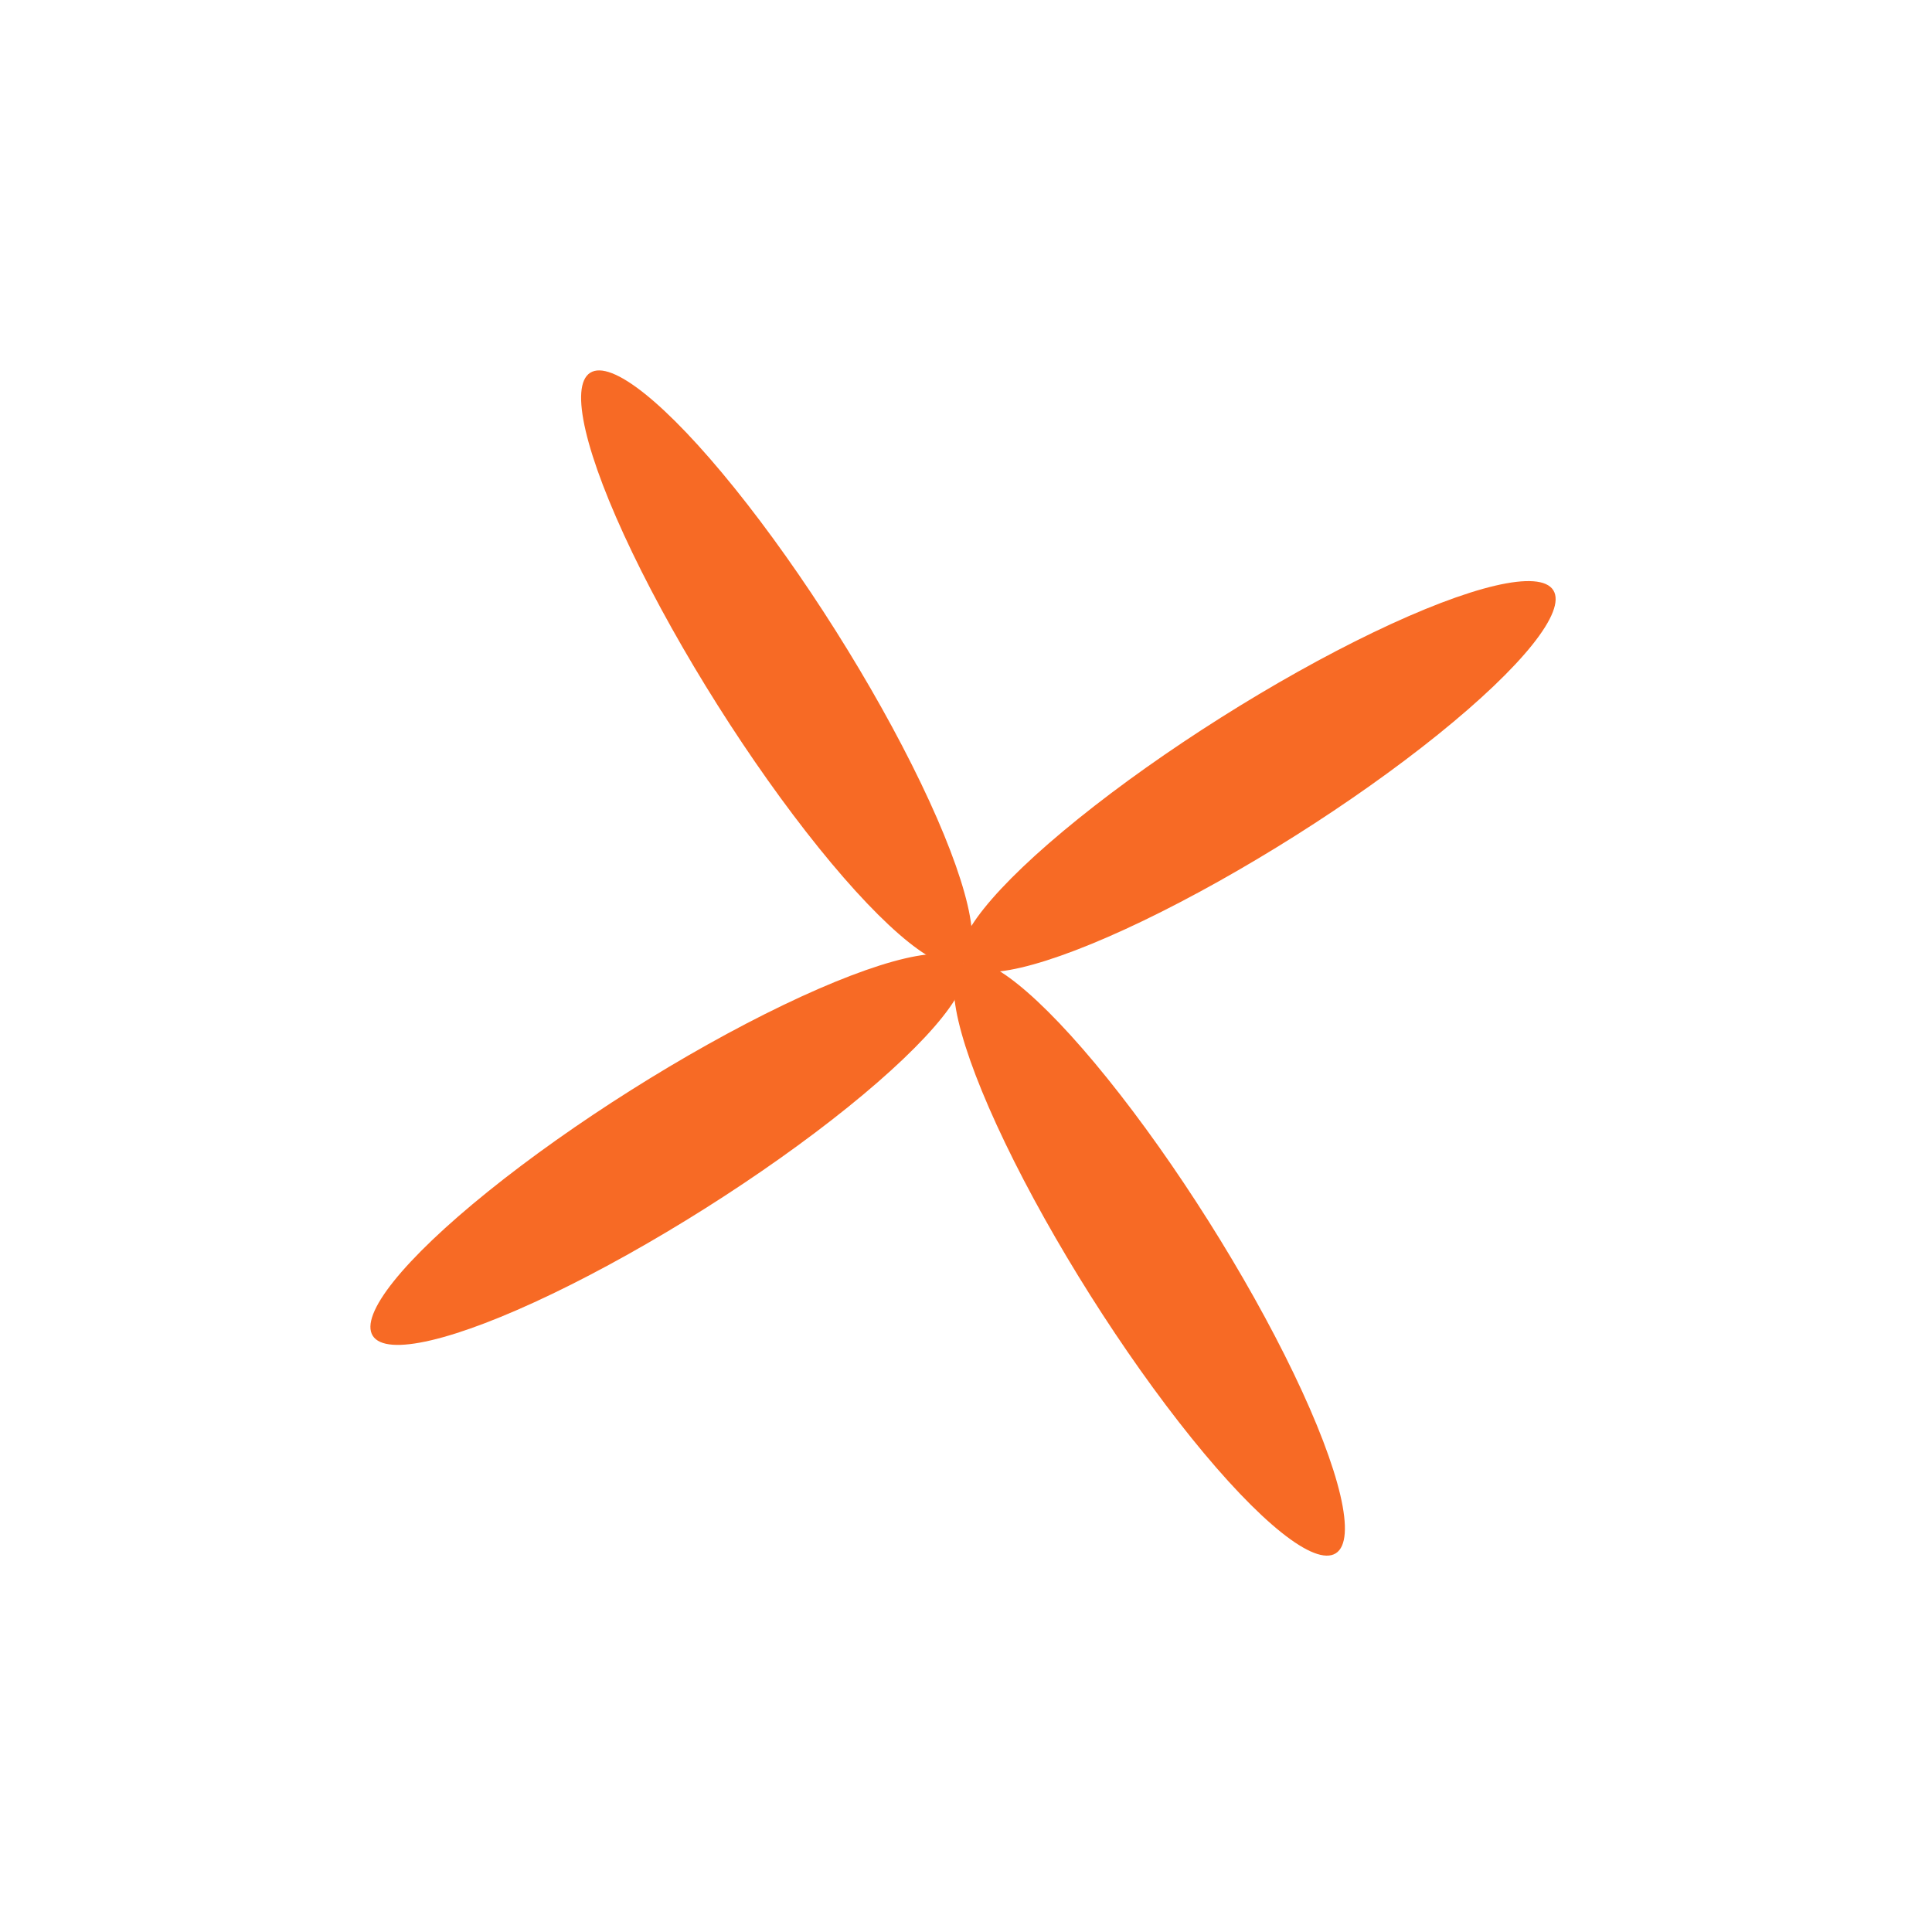
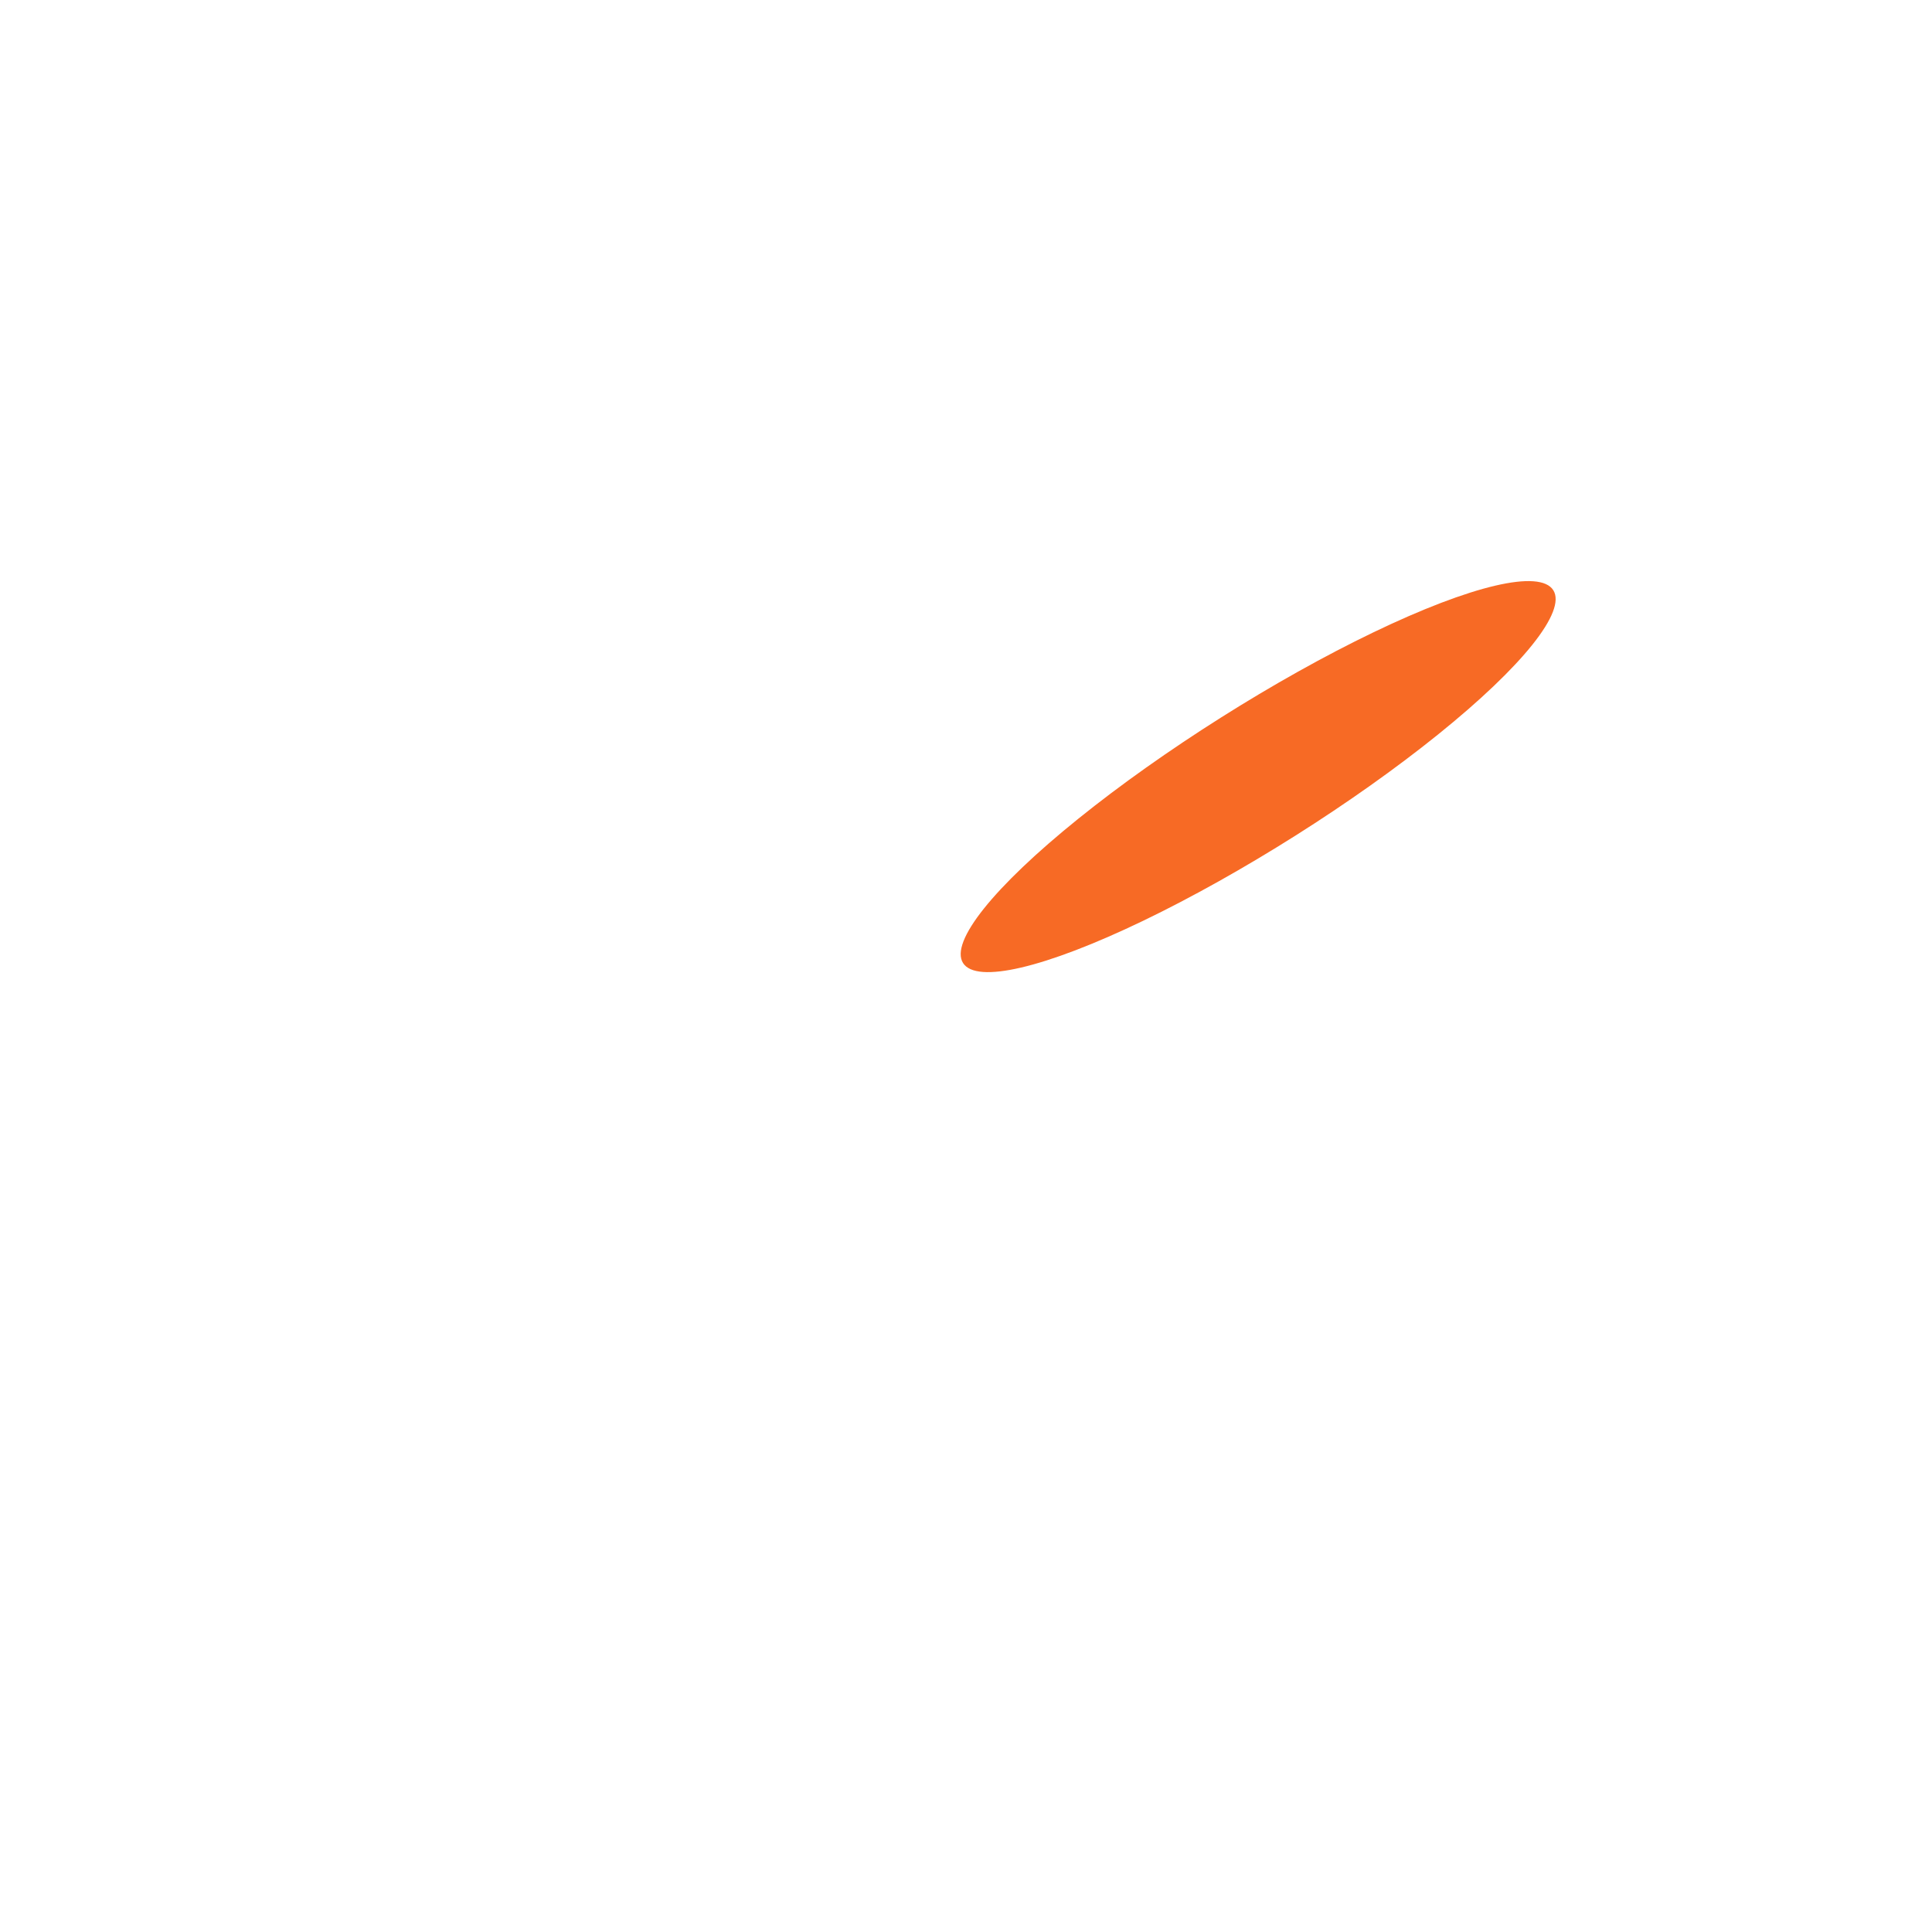
<svg xmlns="http://www.w3.org/2000/svg" width="40" height="40" viewBox="0 0 40 40" fill="none">
-   <ellipse cx="16.079" cy="13.828" rx="7.227" ry="1.445" transform="rotate(57.725 16.079 13.828)" fill="#F76A25" />
-   <ellipse cx="23.797" cy="26.049" rx="7.227" ry="1.445" transform="rotate(57.725 23.797 26.049)" fill="#F76A25" />
  <ellipse cx="26.049" cy="16.079" rx="7.227" ry="1.445" transform="rotate(-32.275 26.049 16.079)" fill="#F76A25" />
-   <ellipse cx="13.828" cy="23.797" rx="7.227" ry="1.445" transform="rotate(-32.275 13.828 23.797)" fill="#F76A25" />
</svg>